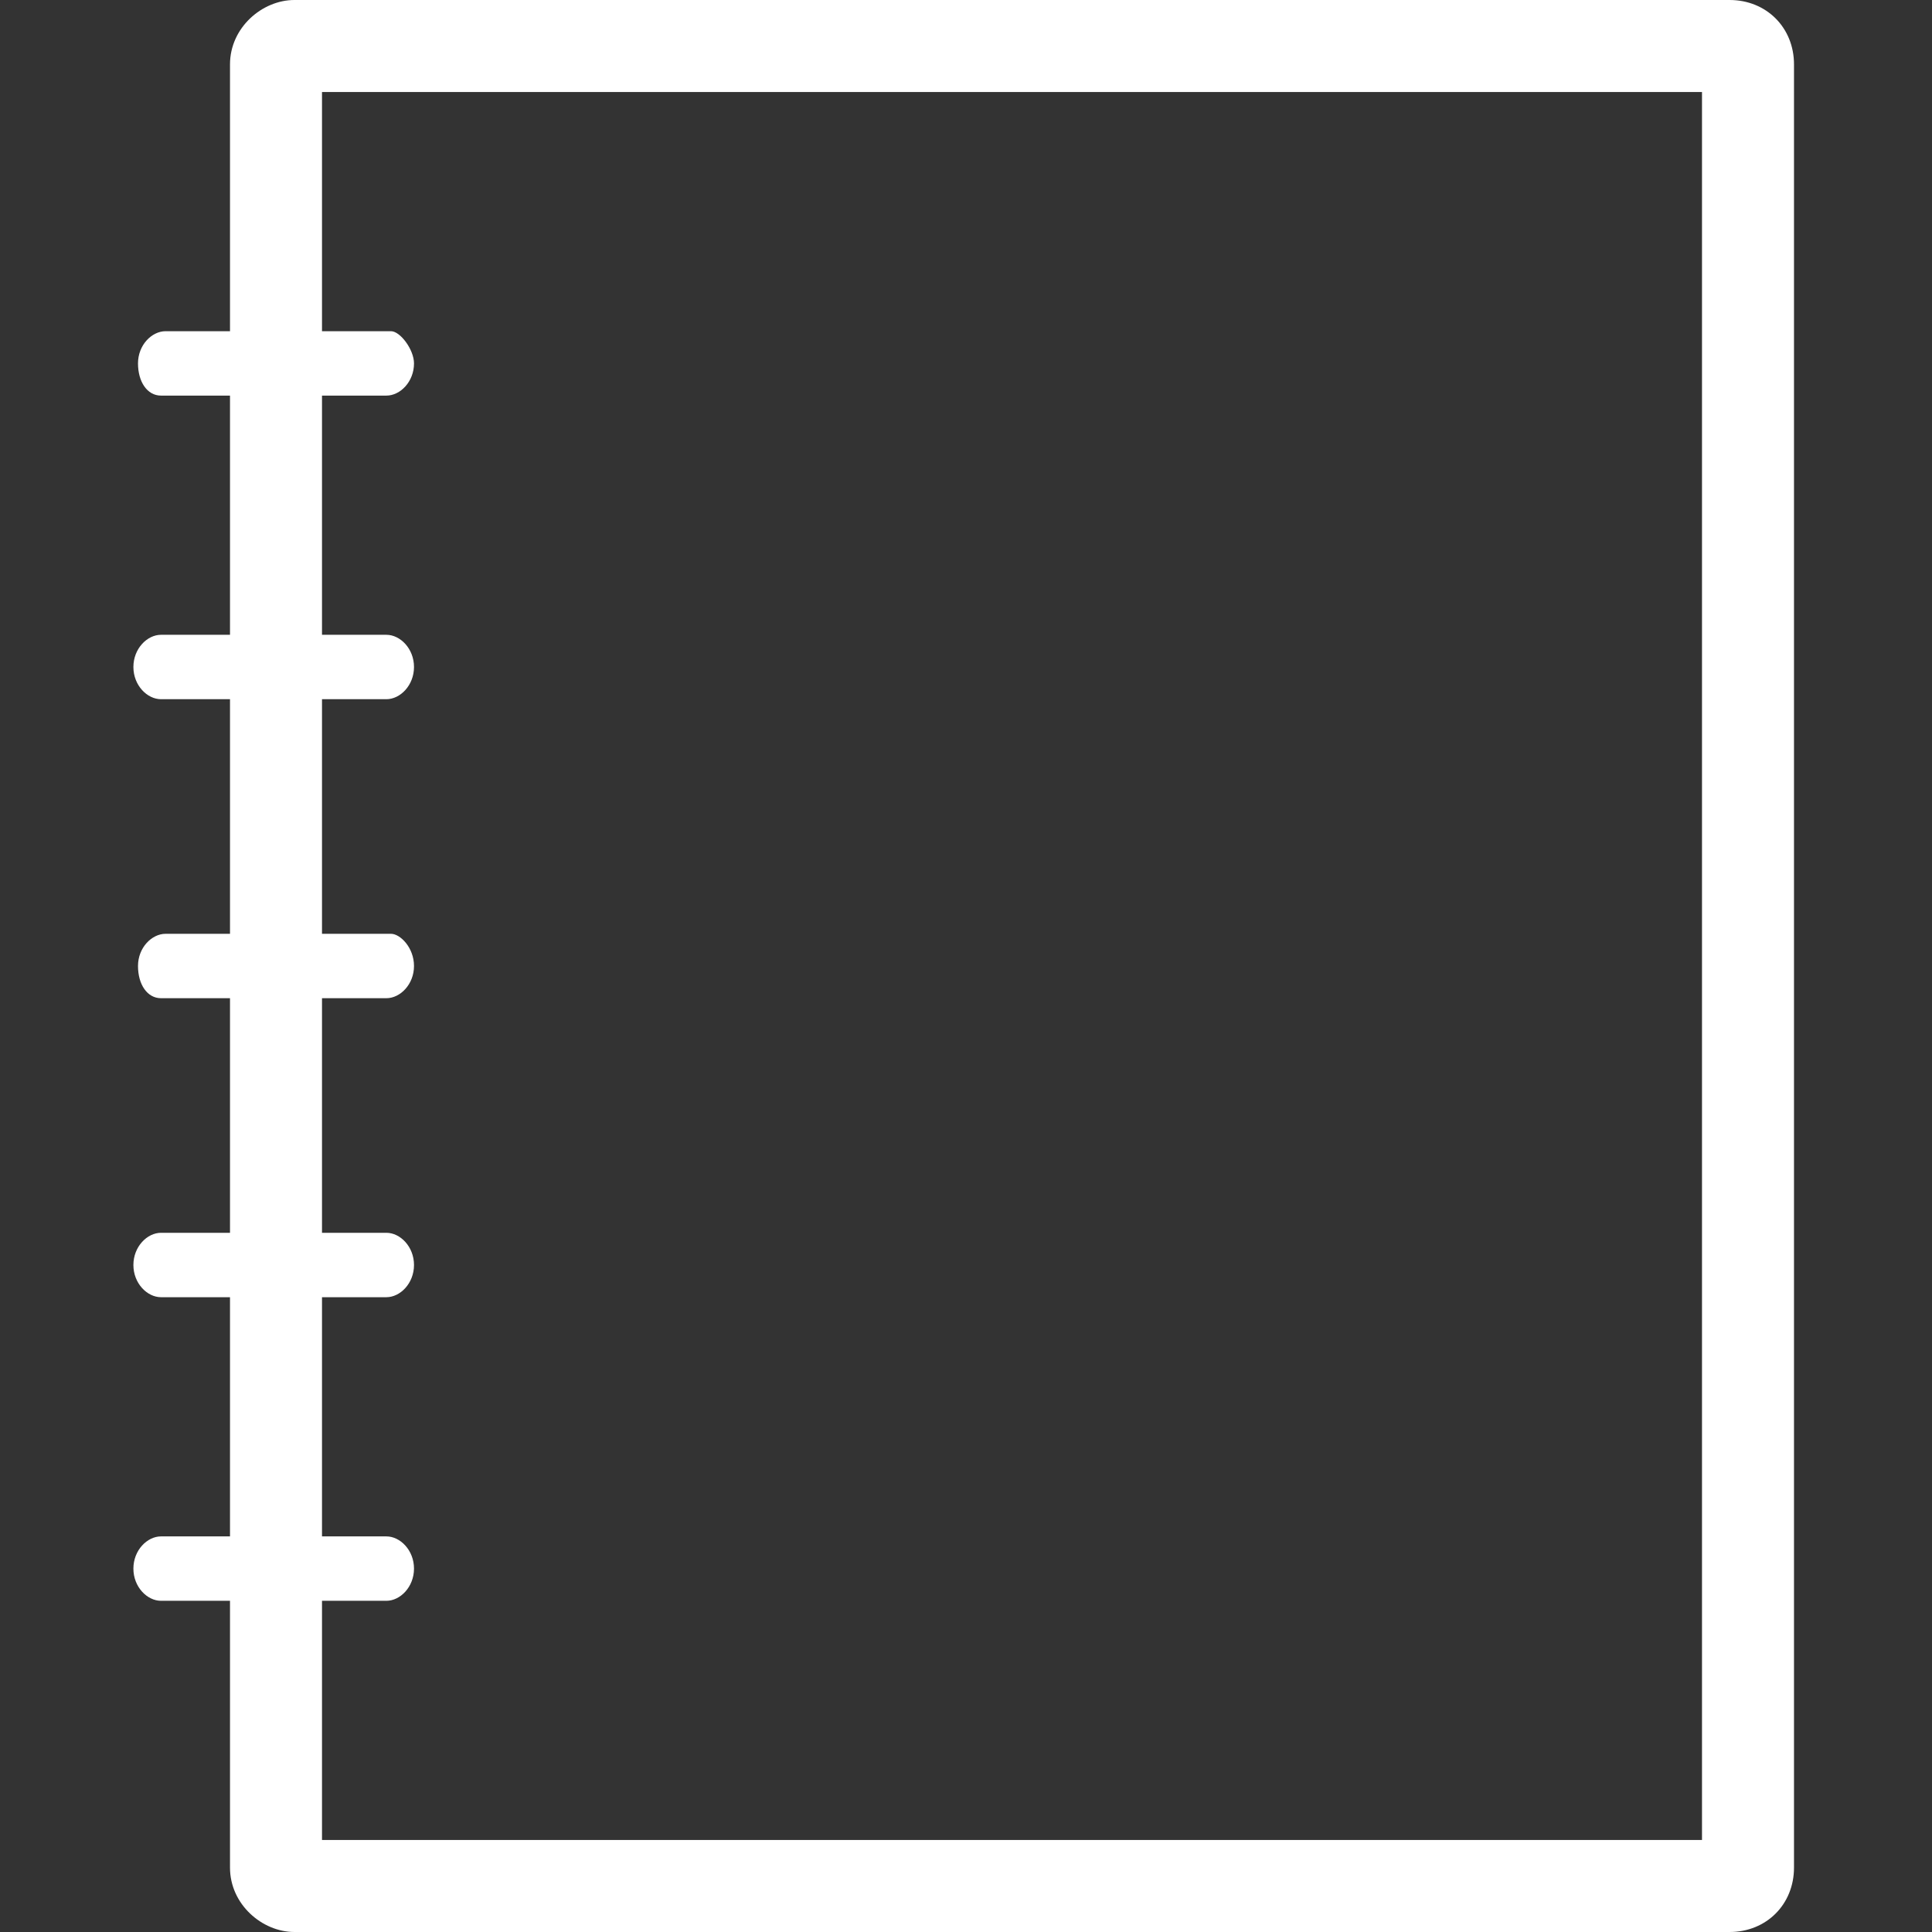
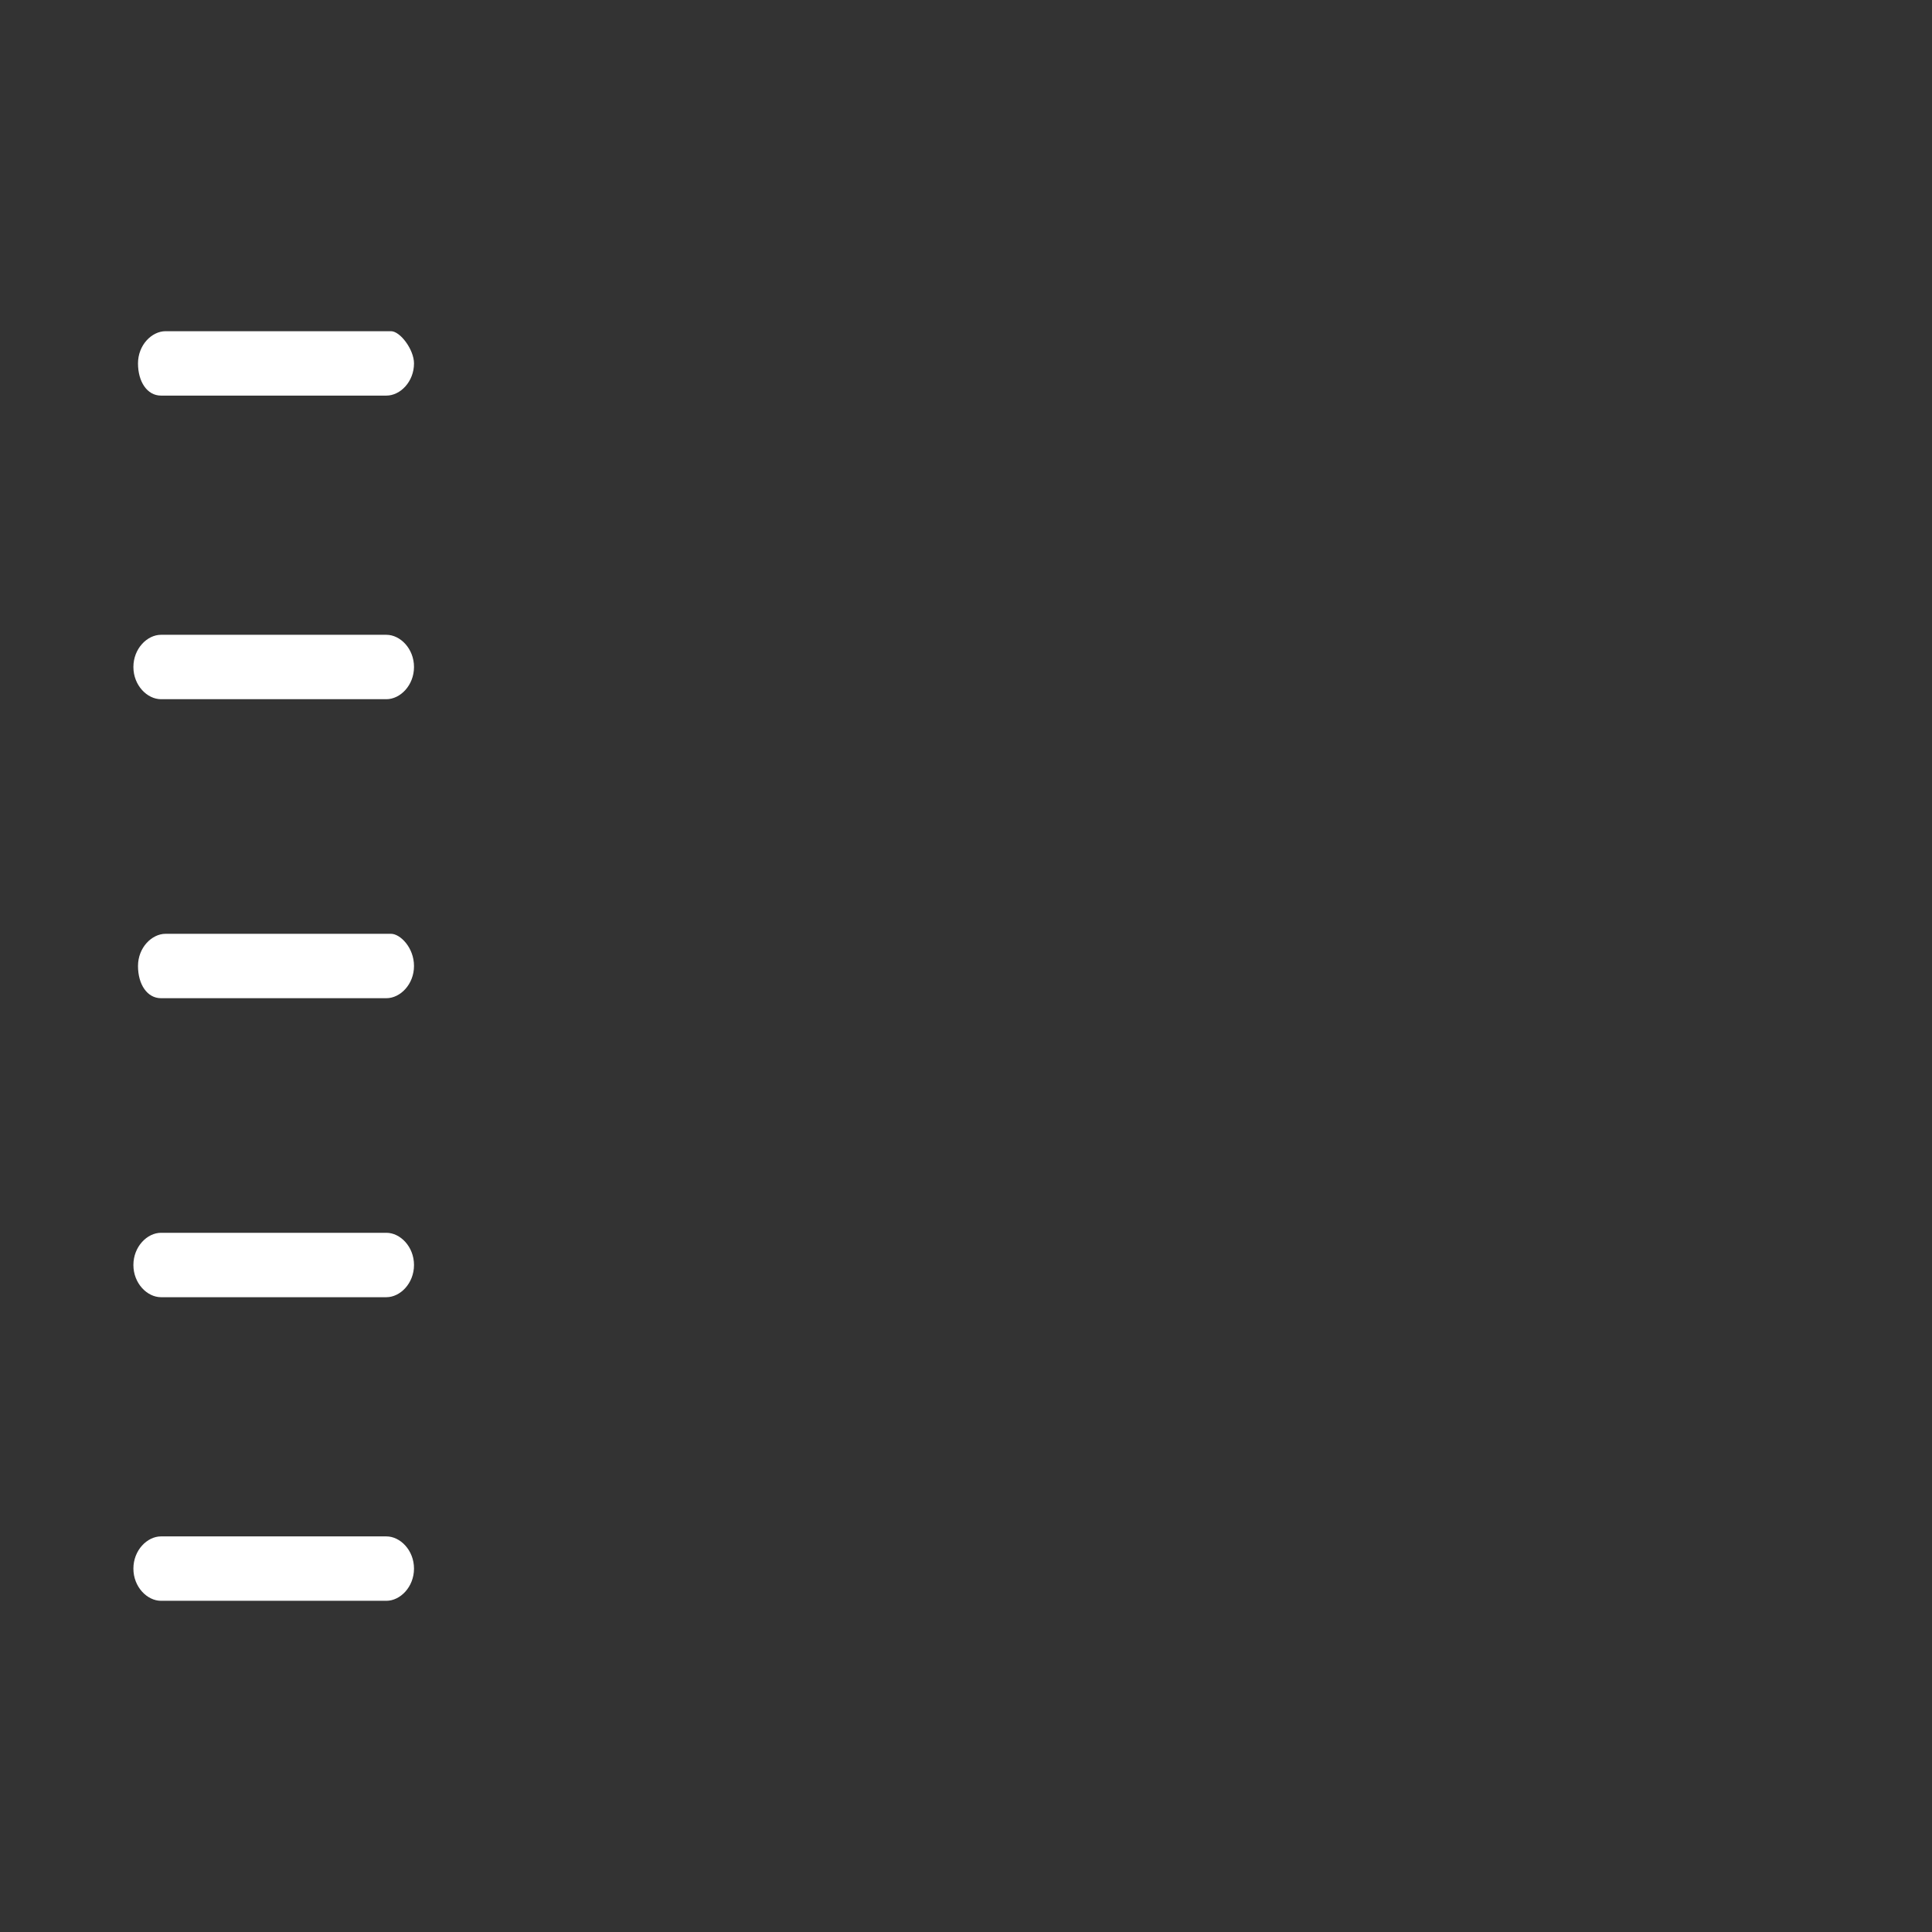
<svg xmlns="http://www.w3.org/2000/svg" version="1.2" baseProfile="tiny" width="42" height="42" overflow="scroll">
  <rect width="100%" height="100%" fill="#333333" stroke="none" />
-   <path fill="#FFF" d="M37 2v38H7V2h30m.6-2H6.4C5.7 0 5 .6 5 1.4v39.2c0 .8.7 1.4 1.4 1.4h31.2c.8 0 1.4-.6 1.4-1.4V1.4c0-.8-.6-1.4-1.4-1.4z" />
  <path fill="#FFF" d="M8.4 8.6H3.5c-.3 0-.5-.3-.5-.7 0-.4.3-.7.6-.7h4.9c.2 0 .5.4.5.7 0 .4-.3.7-.6.7zM8.4 15.2H3.5c-.3 0-.6-.3-.6-.7 0-.4.3-.7.6-.7h4.9c.3 0 .6.3.6.7 0 .4-.3.7-.6.7zM8.4 21.7H3.5c-.3 0-.5-.3-.5-.7 0-.4.3-.7.6-.7h4.9c.2 0 .5.3.5.7 0 .4-.3.7-.6.7zM8.4 28.2H3.5c-.3 0-.6-.3-.6-.7 0-.4.3-.7.6-.7h4.9c.3 0 .6.3.6.7 0 .4-.3.7-.6.7zM8.4 34.8H3.5c-.3 0-.6-.3-.6-.7 0-.4.3-.7.6-.7h4.9c.3 0 .6.3.6.7 0 .4-.3.7-.6.7z" />
</svg>